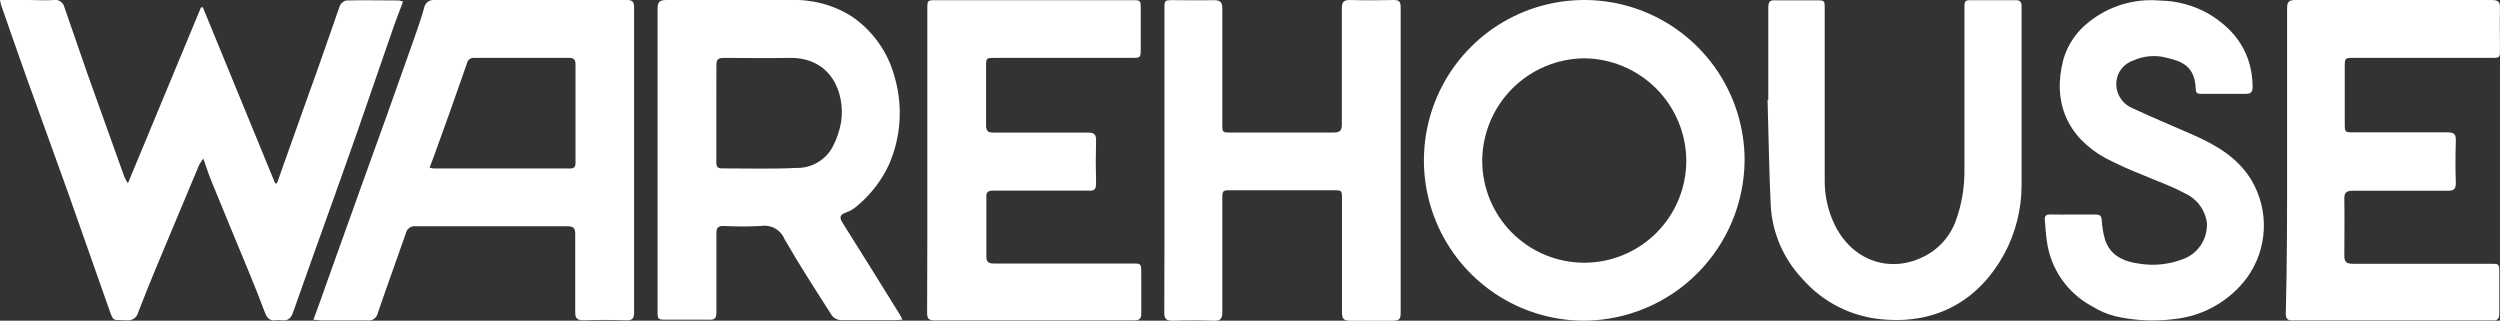
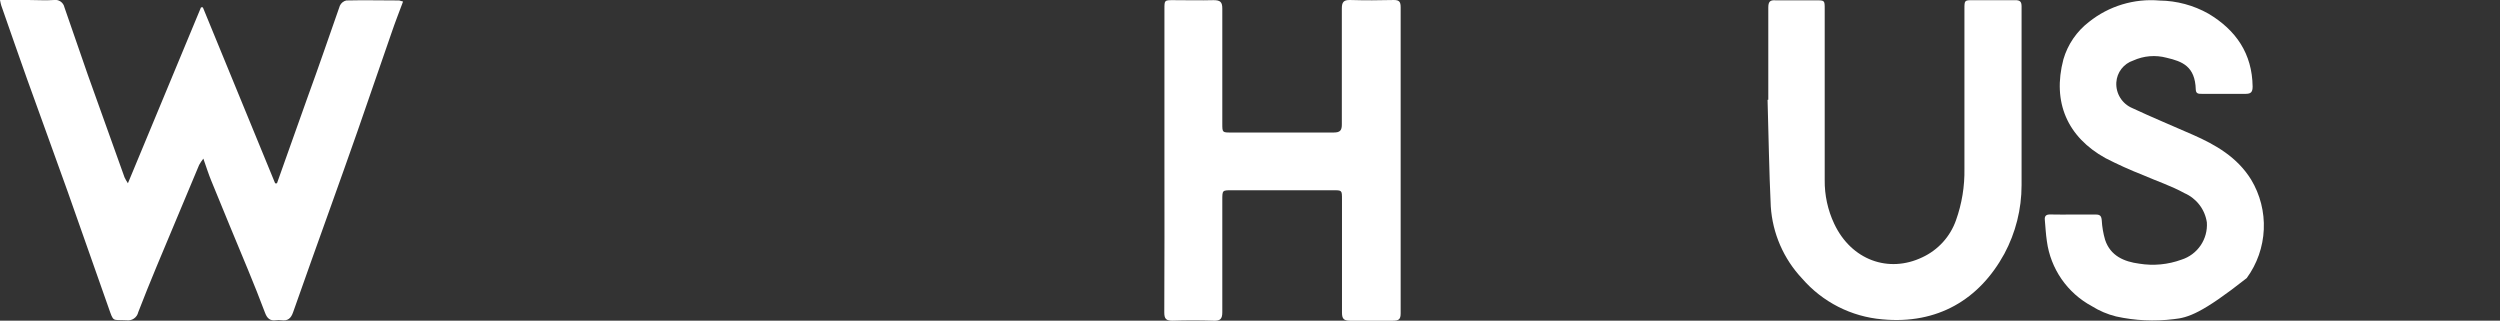
<svg xmlns="http://www.w3.org/2000/svg" width="343" height="44" viewBox="0 0 343 44" fill="none">
  <rect x="0" y="0" width="343" height="44" fill="#333333" stroke="none" />
  <g clip-path="url(#clip0_177_2)">
    <path d="M0 0.003H4.06C5.17 0.003 6.27 0.083 7.37 0.003C7.697 -0.053 8.033 0.02 8.307 0.206C8.581 0.393 8.772 0.678 8.84 1.003C9.893 4.083 10.96 7.163 12.04 10.243C13.713 14.943 15.397 19.643 17.09 24.343C17.223 24.621 17.377 24.888 17.55 25.143L27.58 1.003H27.83L37.75 25.153H38C38.4 24.023 38.79 22.893 39.2 21.773C40.2 18.963 41.2 16.153 42.2 13.343C43.72 9.183 45.15 5.003 46.63 0.783C46.712 0.604 46.834 0.446 46.986 0.321C47.139 0.196 47.318 0.108 47.51 0.063C49.92 0.003 52.34 0.063 54.76 0.063C54.943 0.1 55.124 0.15 55.3 0.213C54.77 1.633 54.23 3.003 53.75 4.413C52.18 8.933 50.63 13.413 49.06 17.973C47.82 21.506 46.567 25.036 45.3 28.563C43.6 33.323 41.88 38.083 40.21 42.853C39.92 43.683 39.48 44.063 38.6 43.933C38.358 43.893 38.112 43.893 37.87 43.933C37.05 44.063 36.64 43.653 36.37 42.933C35.62 40.933 34.85 39.013 34.05 37.073C32.37 33.003 30.65 28.913 29 24.833C28.62 23.913 28.32 22.963 27.9 21.763C27.684 22.037 27.49 22.328 27.32 22.633C25.373 27.3 23.43 31.94 21.49 36.553C20.623 38.633 19.783 40.723 18.97 42.823C18.893 43.178 18.684 43.492 18.385 43.699C18.087 43.907 17.72 43.994 17.36 43.943C15.36 43.833 15.62 44.273 14.88 42.173C13 36.883 11.17 31.583 9.29 26.303C7.41 21.023 5.56 16.003 3.71 10.833C2.51 7.473 1.35 4.113 0.17 0.743C0.11 0.583 0.09 0.403 0 0.003Z" fill="white" />
-     <path d="M43 43.871C43.72 41.871 44.39 40.111 45 38.311C46.54 34.037 48.07 29.767 49.59 25.501C52.03 18.781 54.433 12.061 56.8 5.341C57.3 3.931 57.8 2.501 58.19 1.081C58.247 0.751 58.427 0.455 58.695 0.254C58.963 0.053 59.297 -0.037 59.63 0.001C68.423 0.001 77.213 0.001 86 0.001C86.83 0.001 87 0.281 87 1.061C87 15.021 87 28.951 87 42.851C87 43.671 86.79 43.971 85.92 43.941C83.96 43.881 82 43.881 80.04 43.941C79.12 43.941 78.91 43.621 78.92 42.771C78.92 39.231 78.92 35.681 78.92 32.141C78.92 31.311 78.69 31.031 77.83 31.041C70.91 31.041 63.99 31.041 57.07 31.041C56.753 30.994 56.429 31.072 56.168 31.258C55.907 31.445 55.729 31.725 55.67 32.041C54.41 35.671 53.09 39.271 51.85 42.901C51.789 43.242 51.597 43.546 51.315 43.748C51.032 43.95 50.683 44.033 50.34 43.981C48.26 43.921 46.17 43.981 44.09 43.981C43.84 43.921 43.54 43.891 43 43.871ZM58.94 23.001C59.107 23.051 59.277 23.088 59.45 23.111C65.717 23.111 71.987 23.111 78.26 23.111C78.95 23.111 78.96 22.701 78.96 22.211C78.96 17.764 78.96 13.311 78.96 8.851C78.96 8.181 78.74 7.941 78.06 7.941C73.713 7.941 69.38 7.941 65.06 7.941C64.827 7.92 64.595 7.987 64.409 8.13C64.224 8.273 64.099 8.48 64.06 8.711C62.57 12.991 61.06 17.261 59.5 21.531L58.94 23.001Z" fill="white" />
-     <path d="M123.82 43.853C123.45 43.853 123.22 43.923 122.98 43.923C120.44 43.923 117.9 43.923 115.36 43.923C115.131 43.915 114.906 43.859 114.701 43.757C114.495 43.655 114.314 43.511 114.17 43.333C111.93 39.843 109.66 36.333 107.62 32.773C107.365 32.162 106.911 31.654 106.332 31.333C105.754 31.012 105.083 30.896 104.43 31.003C102.718 31.093 101.002 31.093 99.29 31.003C98.46 31.003 98.29 31.273 98.29 32.063C98.29 35.663 98.29 39.263 98.29 42.863C98.29 43.683 98.04 43.913 97.24 43.863C95.35 43.863 93.45 43.863 91.55 43.863C90.22 43.863 90.22 43.863 90.22 42.573V8.093C90.22 5.803 90.22 3.513 90.22 1.223C90.22 0.333 90.43 0.003 91.4 0.003C97.09 0.003 102.79 0.003 108.48 0.003C111.436 -0.11 114.357 0.674 116.86 2.253C119.714 4.193 121.784 7.086 122.7 10.413C123.913 14.45 123.644 18.787 121.94 22.643C120.926 24.8 119.451 26.708 117.62 28.233C117.166 28.642 116.636 28.958 116.06 29.163C115.24 29.463 115.12 29.793 115.59 30.553C118.26 34.773 120.89 39.033 123.53 43.283C123.6 43.443 123.67 43.583 123.82 43.853ZM98.28 15.423C98.28 17.713 98.28 20.003 98.28 22.293C98.28 22.883 98.46 23.103 99.07 23.103C102.43 23.103 105.81 23.203 109.17 23.043C110.175 23.079 111.171 22.841 112.052 22.355C112.933 21.869 113.665 21.153 114.17 20.283C114.779 19.16 115.198 17.943 115.41 16.683C115.97 12.683 113.99 7.833 108.29 7.943C105.29 8.003 102.29 7.943 99.29 7.943C98.54 7.943 98.29 8.143 98.29 8.943C98.3 11.093 98.27 13.253 98.28 15.423Z" fill="white" />
-     <path d="M239.36 22C239.316 27.821 236.984 33.391 232.868 37.507C228.751 41.623 223.181 43.956 217.36 44C213.009 44 208.756 42.71 205.138 40.292C201.52 37.875 198.7 34.439 197.035 30.419C195.37 26.399 194.934 21.976 195.783 17.708C196.632 13.44 198.727 9.52 201.804 6.444C204.881 3.367 208.801 1.272 213.068 0.423C217.336 -0.426 221.759 0.01 225.779 1.675C229.799 3.34 233.235 6.16 235.653 9.777C238.07 13.395 239.36 17.649 239.36 22ZM217.36 8C213.658 8.034 210.117 9.52 207.498 12.138C204.88 14.756 203.394 18.297 203.36 22C203.348 25.713 204.812 29.279 207.429 31.913C210.046 34.547 213.602 36.033 217.315 36.045C221.028 36.057 224.594 34.593 227.228 31.976C229.862 29.359 231.348 25.803 231.36 22.09C231.35 18.37 229.873 14.804 227.25 12.167C224.627 9.529 221.07 8.032 217.35 8H217.36Z" fill="white" />
    <path d="M159.76 22.001V1.231C159.76 0.031 159.76 0.021 160.98 0.021C162.82 0.021 164.66 0.071 166.49 0.021C167.41 0.021 167.71 0.261 167.7 1.201C167.7 6.451 167.7 11.701 167.7 16.961C167.7 18.181 167.7 18.181 168.92 18.181C173.61 18.181 178.29 18.181 182.98 18.181C183.89 18.181 184.11 17.871 184.1 17.021C184.1 11.741 184.1 6.451 184.1 1.171C184.1 0.311 184.33 -0.019 185.24 0.001C187.24 0.061 189.24 0.051 191.24 0.001C191.98 0.001 192.17 0.251 192.17 1.001C192.17 15.001 192.17 29.001 192.17 43.001C192.17 43.831 191.89 44.001 191.1 44.001C189.15 44.001 187.18 44.001 185.23 44.001C184.38 44.001 184.12 43.741 184.12 42.901C184.12 37.711 184.12 32.521 184.12 27.331C184.12 26.101 184.12 26.101 182.9 26.101H169C167.7 26.101 167.7 26.101 167.7 27.441C167.7 32.571 167.7 37.701 167.7 42.831C167.7 43.771 167.41 44.041 166.49 44.001C164.63 43.941 162.76 43.941 160.89 44.001C160.01 44.001 159.74 43.771 159.74 42.881C159.78 35.881 159.76 29.001 159.76 22.001Z" fill="white" />
-     <path d="M127.23 22.003V1.233C127.23 0.033 127.23 0.023 128.46 0.023H155.29C156.51 0.023 156.51 0.023 156.51 1.253C156.51 3.053 156.51 4.853 156.51 6.653C156.51 7.933 156.51 7.943 155.25 7.943H136.51C135.29 7.943 135.29 7.943 135.29 9.133C135.29 11.813 135.29 14.503 135.29 17.193C135.29 17.953 135.53 18.193 136.29 18.193C140.63 18.193 144.98 18.193 149.29 18.193C150.15 18.193 150.4 18.463 150.38 19.293C150.327 21.253 150.327 23.207 150.38 25.153C150.38 25.943 150.18 26.213 149.38 26.153C145.03 26.153 140.68 26.153 136.33 26.153C135.55 26.153 135.26 26.323 135.33 27.153C135.33 29.813 135.33 32.463 135.33 35.153C135.33 35.983 135.62 36.153 136.4 36.153C142.71 36.153 149.01 36.153 155.32 36.153C156.57 36.153 156.57 36.153 156.58 37.433C156.58 39.293 156.58 41.153 156.58 43.023C156.58 43.733 156.32 43.963 155.58 43.963C146.454 43.963 137.327 43.963 128.2 43.963C127.4 43.963 127.2 43.653 127.2 42.963C127.24 36.003 127.23 29.003 127.23 22.003Z" fill="white" />
-     <path d="M313.79 21.93C313.79 15 313.79 8.07 313.79 1.14C313.79 0.25 314.03 0 314.92 0C323.887 0 332.86 0 341.84 0C342.84 0 343.03 0.32 343 1.21C342.94 3.04 343 4.87 343 6.71C343 7.93 343 7.94 341.8 7.94H323C321.7 7.94 321.7 7.94 321.7 9.27C321.7 11.81 321.7 14.34 321.7 16.88C321.7 18.16 321.7 18.16 322.95 18.16C327.24 18.16 331.53 18.16 335.82 18.16C336.71 18.16 336.97 18.42 336.94 19.3C336.88 21.22 336.87 23.15 336.94 25.07C336.94 25.98 336.65 26.18 335.8 26.17C331.48 26.17 327.16 26.17 322.8 26.17C321.93 26.17 321.62 26.41 321.64 27.3C321.69 29.9 321.64 32.49 321.64 35.09C321.64 35.94 321.94 36.19 322.77 36.19C329.08 36.19 335.39 36.19 341.7 36.19C342.9 36.19 342.9 36.19 342.9 37.4C342.9 39.26 342.9 41.12 342.9 42.99C342.9 43.71 342.72 43.99 341.9 43.99C332.8 43.99 323.704 43.99 314.61 43.99C313.79 43.99 313.61 43.67 313.61 42.99C313.8 35.92 313.79 28.93 313.79 21.93Z" fill="white" />
    <path d="M242.61 13.683C242.61 9.473 242.61 5.263 242.61 1.043C242.61 0.243 242.84 -0.017 243.61 0.043C245.45 0.043 247.28 0.043 249.12 0.043C250.35 0.043 250.35 0.043 250.35 1.243C250.35 9.053 250.35 16.873 250.35 24.693C250.324 26.766 250.768 28.817 251.65 30.693C254 35.693 259.12 37.513 263.74 35.303C264.809 34.807 265.769 34.102 266.563 33.23C267.356 32.357 267.967 31.335 268.36 30.223C269.172 27.953 269.565 25.554 269.52 23.143C269.52 15.843 269.52 8.553 269.52 1.253C269.52 0.033 269.52 0.023 270.72 0.023C272.65 0.023 274.58 0.023 276.5 0.023C277.14 0.023 277.36 0.223 277.36 0.873C277.36 9.053 277.36 17.233 277.36 25.413C277.36 28.693 276.549 31.923 275 34.813C271.56 41.113 265.81 44.523 258.25 43.813C253.993 43.452 250.047 41.442 247.25 38.213C244.71 35.517 243.19 32.02 242.95 28.323C242.72 23.453 242.65 18.563 242.51 13.693L242.61 13.683Z" fill="white" />
-     <path d="M284.43 29.435C285.43 29.435 286.51 29.435 287.55 29.435C288.15 29.435 288.31 29.655 288.36 30.225C288.411 31.133 288.565 32.032 288.82 32.905C289.55 35.115 291.44 35.905 293.51 36.175C295.455 36.493 297.449 36.303 299.3 35.625C300.371 35.286 301.296 34.597 301.927 33.669C302.559 32.74 302.859 31.625 302.78 30.505C302.65 29.634 302.302 28.81 301.766 28.11C301.231 27.41 300.527 26.858 299.72 26.505C297.91 25.505 295.93 24.855 294.03 24.025C292.265 23.333 290.536 22.552 288.85 21.685C283.67 18.805 281.54 14.045 283.1 8.135C283.695 6.096 284.924 4.299 286.61 3.005C289.343 0.82 292.813 -0.229 296.3 0.075C298.649 0.104 300.953 0.723 303 1.875C306.79 4.135 309 7.365 309.06 11.875C309.06 12.595 308.85 12.875 308.13 12.875C306.13 12.875 304.13 12.875 302.07 12.875C301.65 12.875 301.28 12.875 301.26 12.285C301.17 9.095 299.41 8.425 297.26 7.925C295.735 7.516 294.116 7.651 292.68 8.305C292.037 8.516 291.473 8.914 291.059 9.449C290.646 9.984 290.402 10.63 290.36 11.305C290.316 12.049 290.504 12.788 290.898 13.42C291.292 14.052 291.873 14.547 292.56 14.835C295.29 16.115 298.09 17.265 300.85 18.485C304.02 19.875 306.95 21.575 308.85 24.635C310.093 26.697 310.699 29.08 310.592 31.486C310.485 33.891 309.671 36.211 308.25 38.155C307.062 39.733 305.56 41.048 303.839 42.017C302.118 42.986 300.215 43.588 298.25 43.785C295.605 44.118 292.922 43.993 290.32 43.415C289.145 43.124 288.025 42.648 287 42.005C285.339 41.112 283.914 39.838 282.841 38.288C281.769 36.737 281.079 34.954 280.83 33.085C280.68 32.085 280.64 31.145 280.55 30.175C280.49 29.625 280.74 29.415 281.29 29.425C282.34 29.455 283.38 29.435 284.43 29.435Z" fill="white" />
+     <path d="M284.43 29.435C285.43 29.435 286.51 29.435 287.55 29.435C288.15 29.435 288.31 29.655 288.36 30.225C288.411 31.133 288.565 32.032 288.82 32.905C289.55 35.115 291.44 35.905 293.51 36.175C295.455 36.493 297.449 36.303 299.3 35.625C300.371 35.286 301.296 34.597 301.927 33.669C302.559 32.74 302.859 31.625 302.78 30.505C302.65 29.634 302.302 28.81 301.766 28.11C301.231 27.41 300.527 26.858 299.72 26.505C297.91 25.505 295.93 24.855 294.03 24.025C292.265 23.333 290.536 22.552 288.85 21.685C283.67 18.805 281.54 14.045 283.1 8.135C283.695 6.096 284.924 4.299 286.61 3.005C289.343 0.82 292.813 -0.229 296.3 0.075C298.649 0.104 300.953 0.723 303 1.875C306.79 4.135 309 7.365 309.06 11.875C309.06 12.595 308.85 12.875 308.13 12.875C306.13 12.875 304.13 12.875 302.07 12.875C301.65 12.875 301.28 12.875 301.26 12.285C301.17 9.095 299.41 8.425 297.26 7.925C295.735 7.516 294.116 7.651 292.68 8.305C292.037 8.516 291.473 8.914 291.059 9.449C290.646 9.984 290.402 10.63 290.36 11.305C290.316 12.049 290.504 12.788 290.898 13.42C291.292 14.052 291.873 14.547 292.56 14.835C295.29 16.115 298.09 17.265 300.85 18.485C304.02 19.875 306.95 21.575 308.85 24.635C310.093 26.697 310.699 29.08 310.592 31.486C310.485 33.891 309.671 36.211 308.25 38.155C302.118 42.986 300.215 43.588 298.25 43.785C295.605 44.118 292.922 43.993 290.32 43.415C289.145 43.124 288.025 42.648 287 42.005C285.339 41.112 283.914 39.838 282.841 38.288C281.769 36.737 281.079 34.954 280.83 33.085C280.68 32.085 280.64 31.145 280.55 30.175C280.49 29.625 280.74 29.415 281.29 29.425C282.34 29.455 283.38 29.435 284.43 29.435Z" fill="white" />
  </g>
  <defs>
    <clipPath id="clip0_177_2">
      <rect width="342.99" height="43.96" fill="white" />
    </clipPath>
  </defs>
</svg>